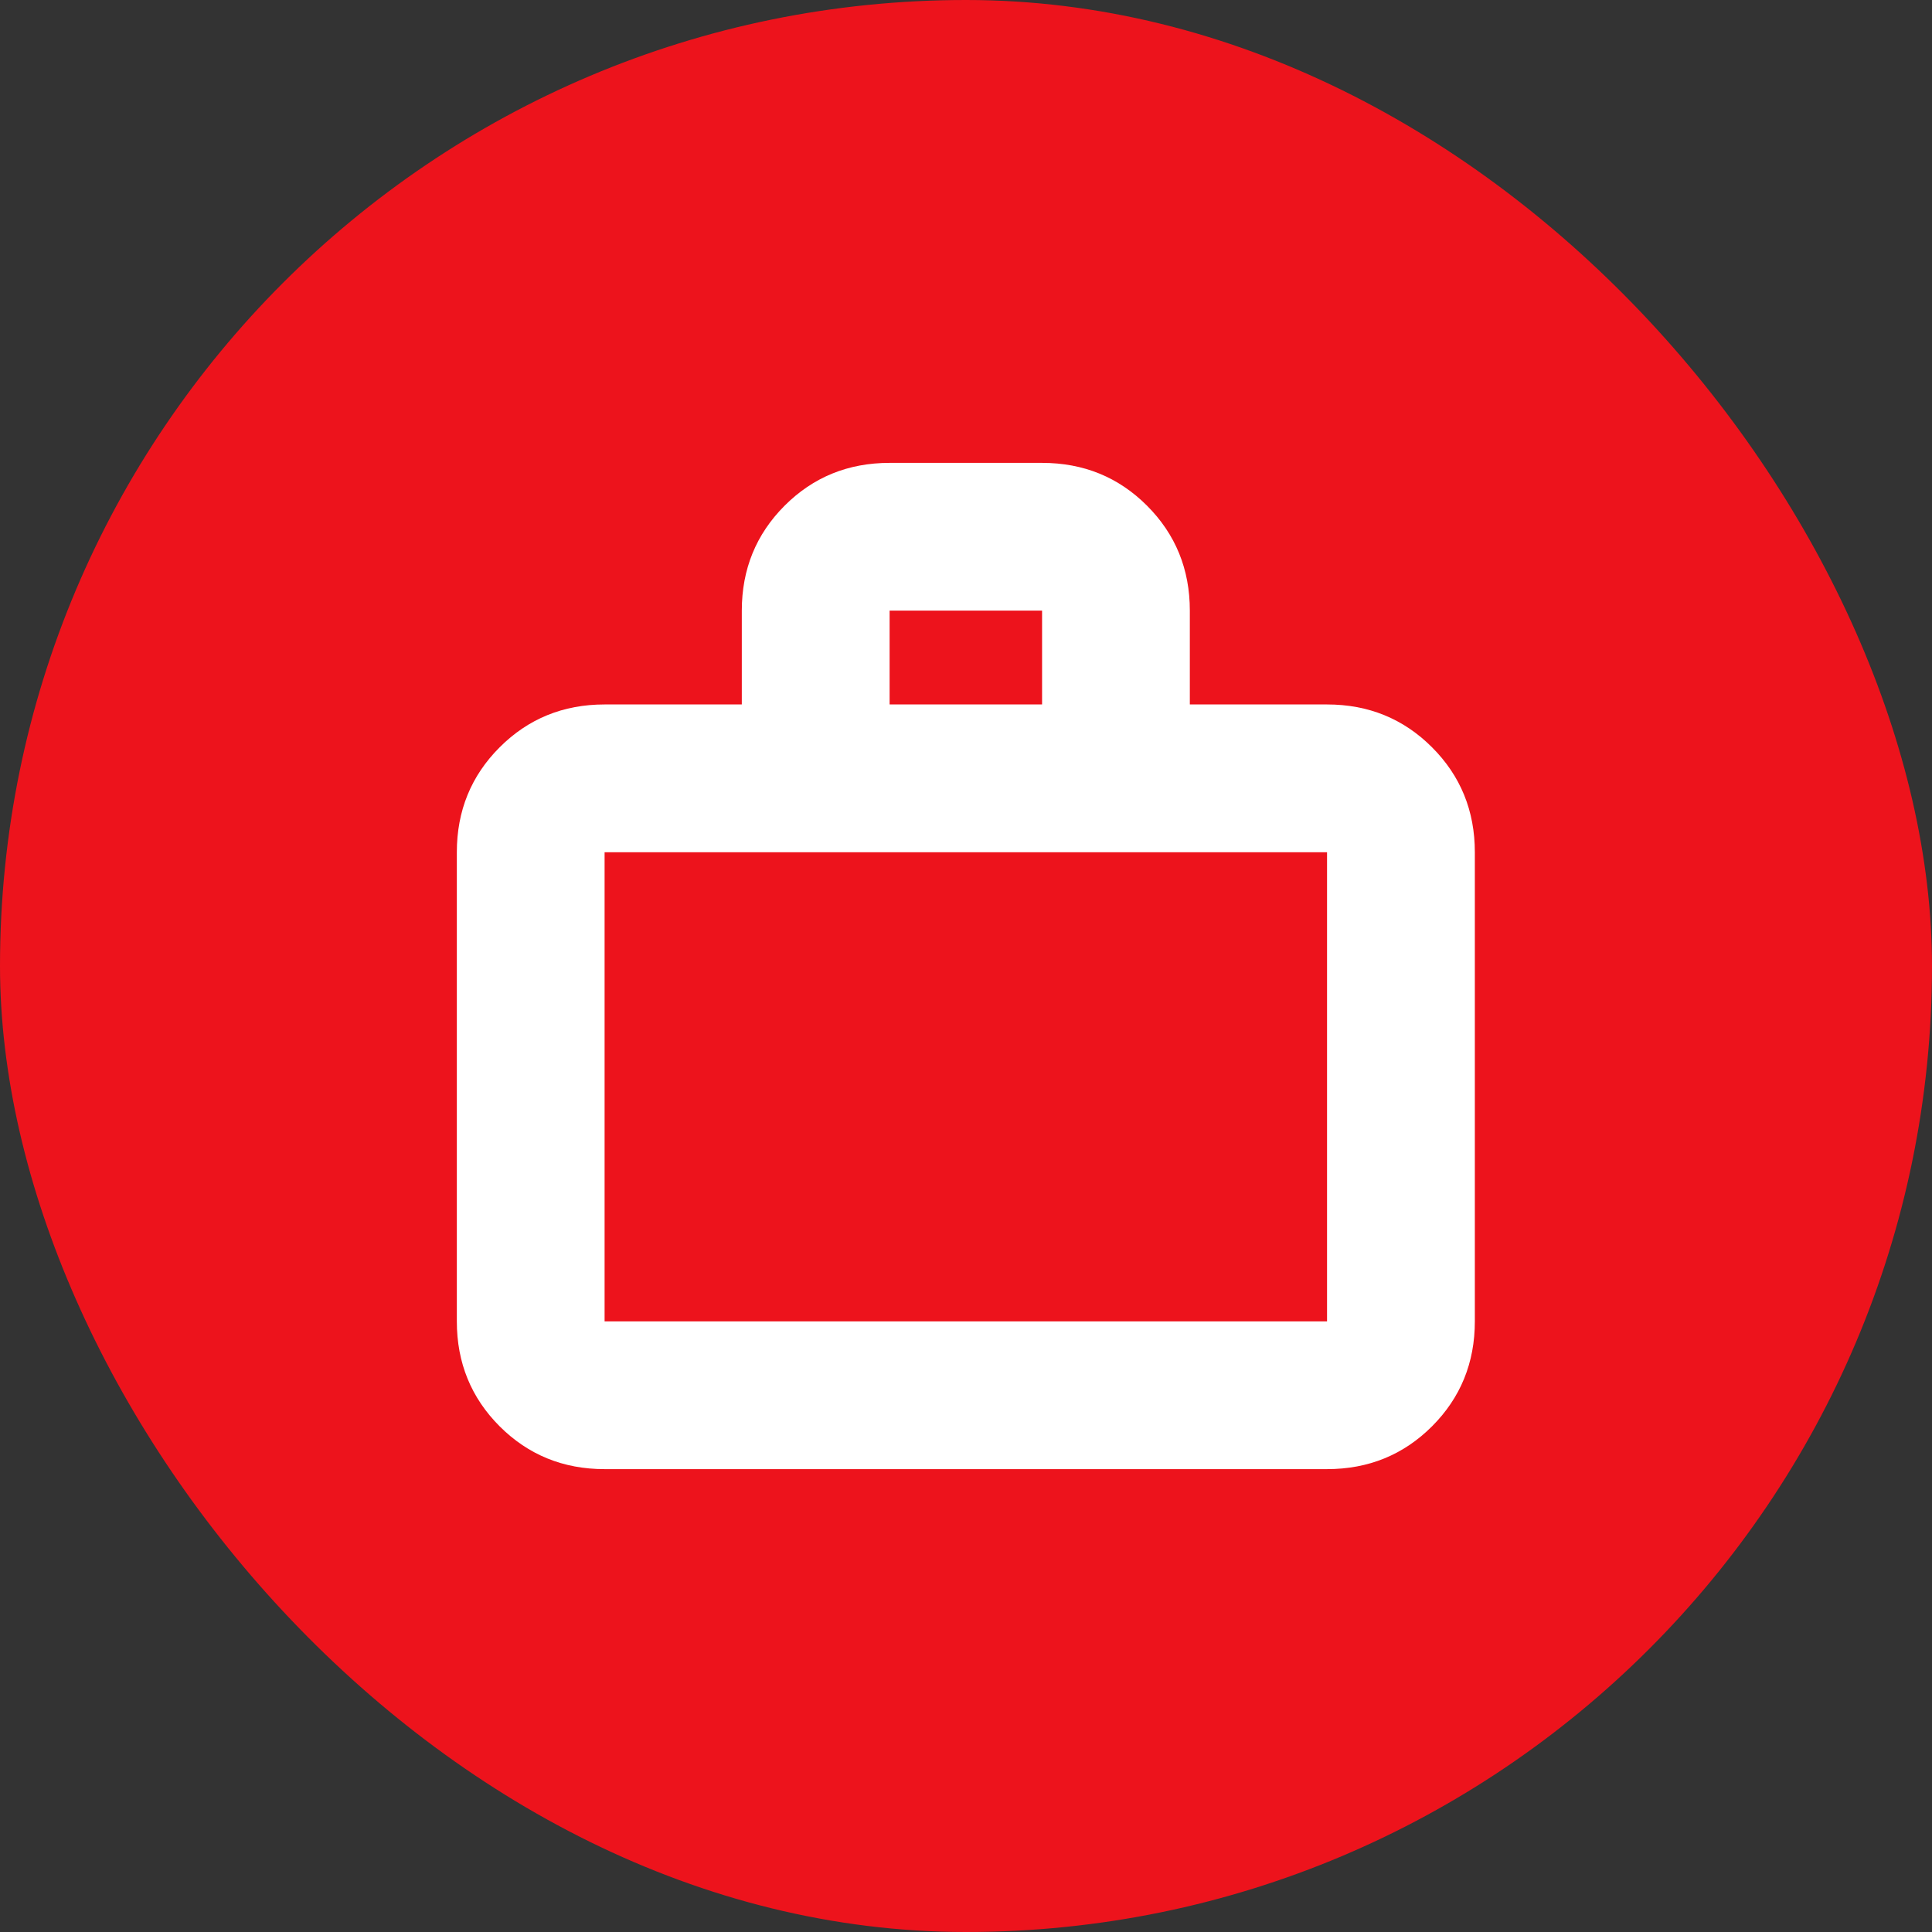
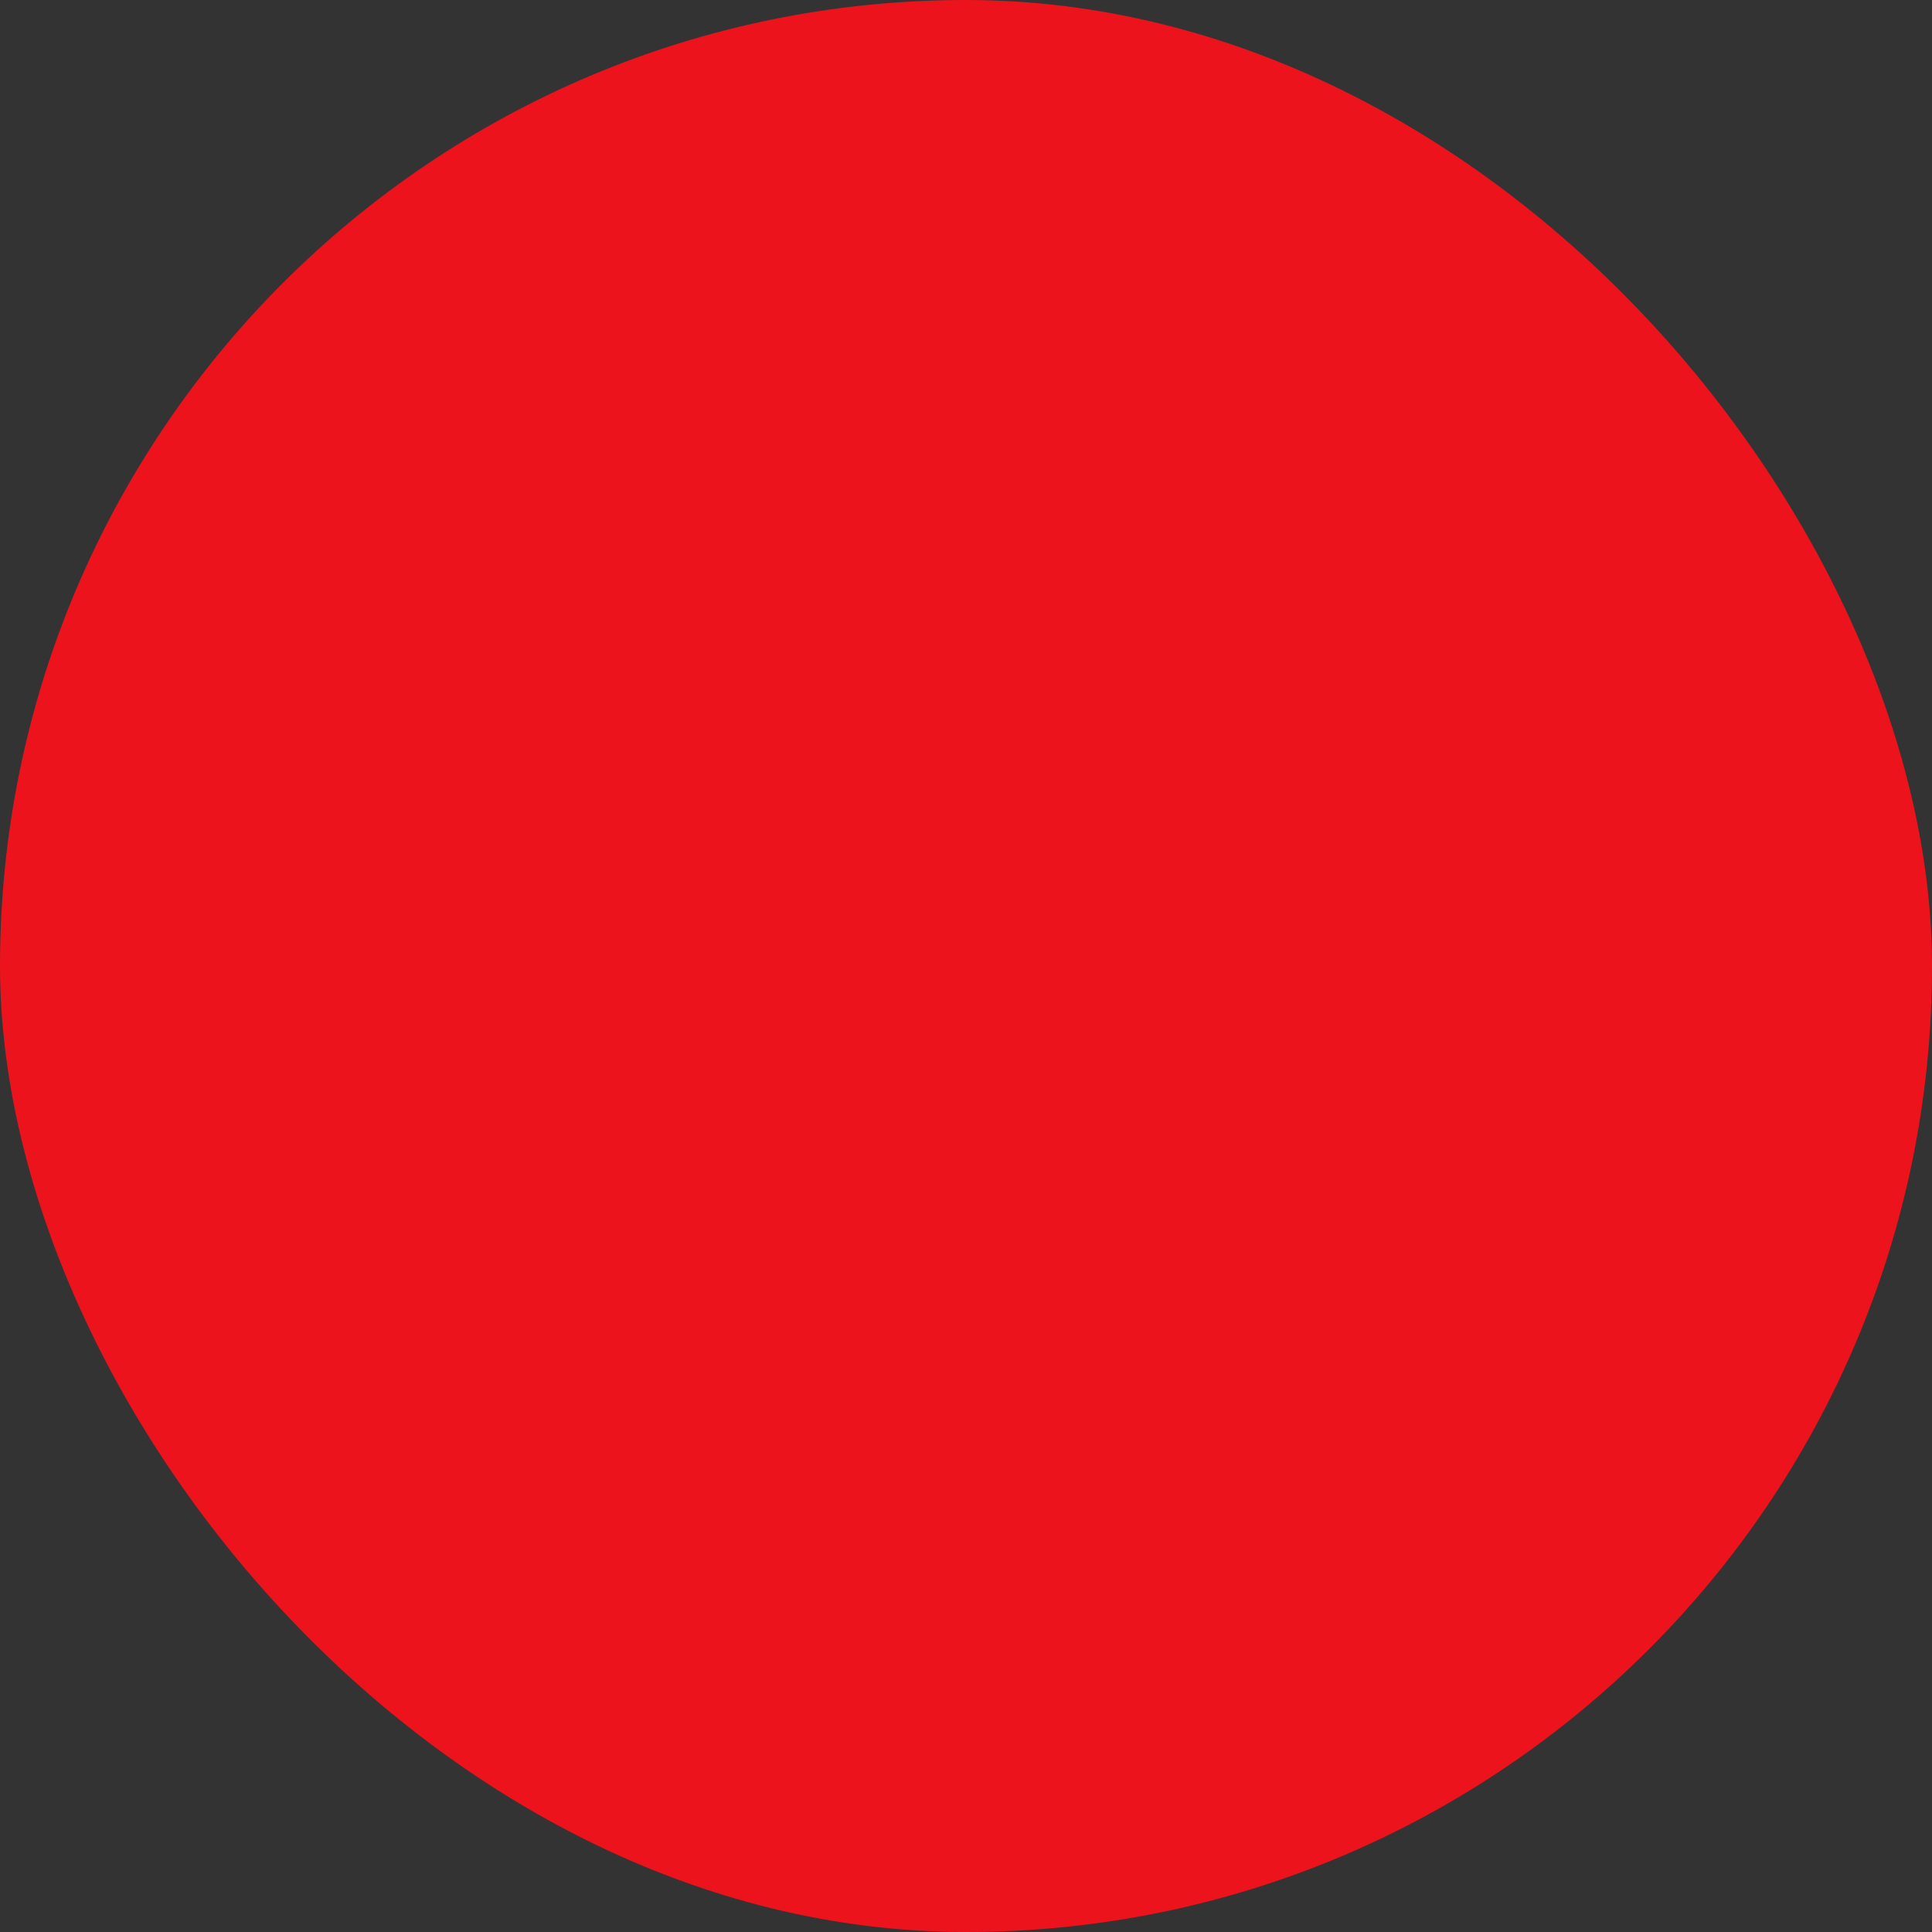
<svg xmlns="http://www.w3.org/2000/svg" width="48" height="48" viewBox="0 0 48 48" fill="none">
  <rect x="0" y="0" width="48" height="48" fill="#333333" stroke="none" />
  <rect width="48" height="48" rx="24" fill="#ED131C" />
-   <path d="M15.021 36.5C13.992 36.5 13.123 36.145 12.414 35.437C11.705 34.727 11.35 33.858 11.35 32.829V21.174C11.35 20.144 11.705 19.275 12.414 18.566C13.123 17.857 13.992 17.502 15.021 17.502H18.43V15.171C18.43 14.142 18.785 13.273 19.494 12.563C20.203 11.854 21.072 11.5 22.102 11.5H25.89C26.919 11.5 27.788 11.854 28.497 12.563C29.206 13.273 29.561 14.142 29.561 15.171V17.502H32.97C34 17.502 34.869 17.857 35.578 18.566C36.287 19.275 36.642 20.144 36.642 21.174V32.829C36.642 33.858 36.287 34.727 35.578 35.437C34.869 36.145 34 36.5 32.97 36.5H15.021ZM15.021 32.829H32.97V21.174H15.021V32.829ZM22.102 17.502H25.89V15.171H22.102V17.502Z" fill="white" />
</svg>